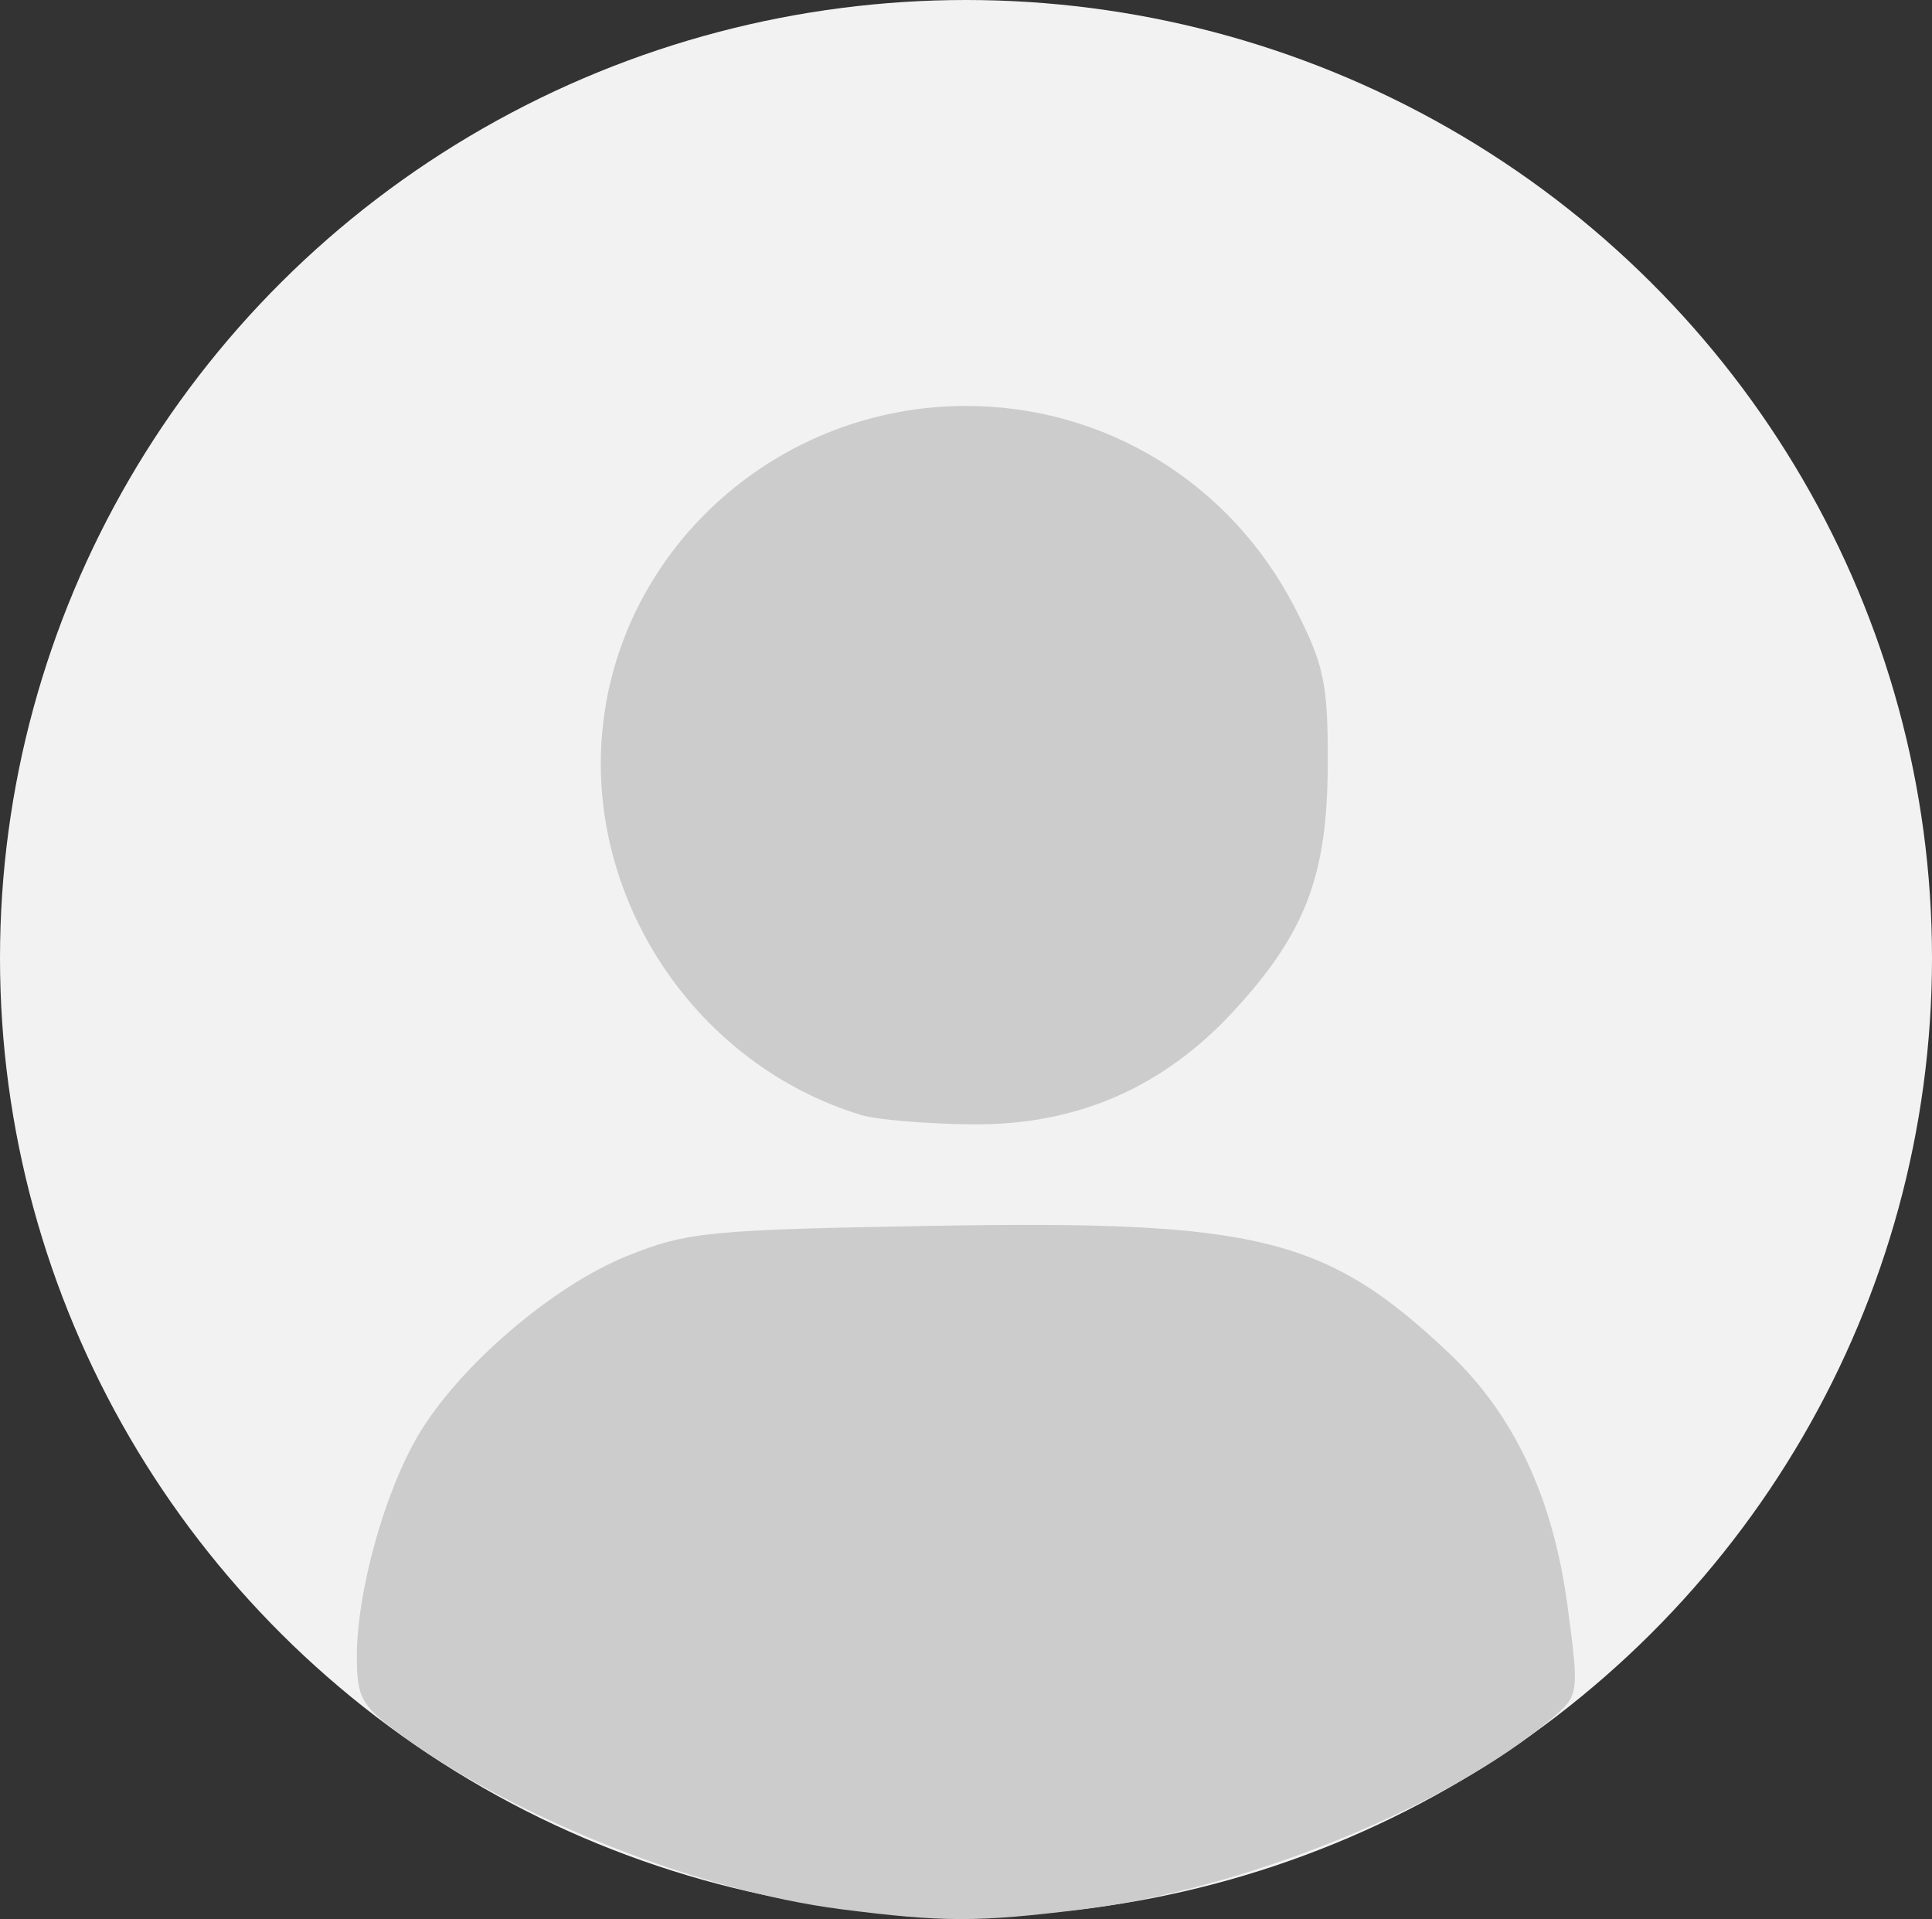
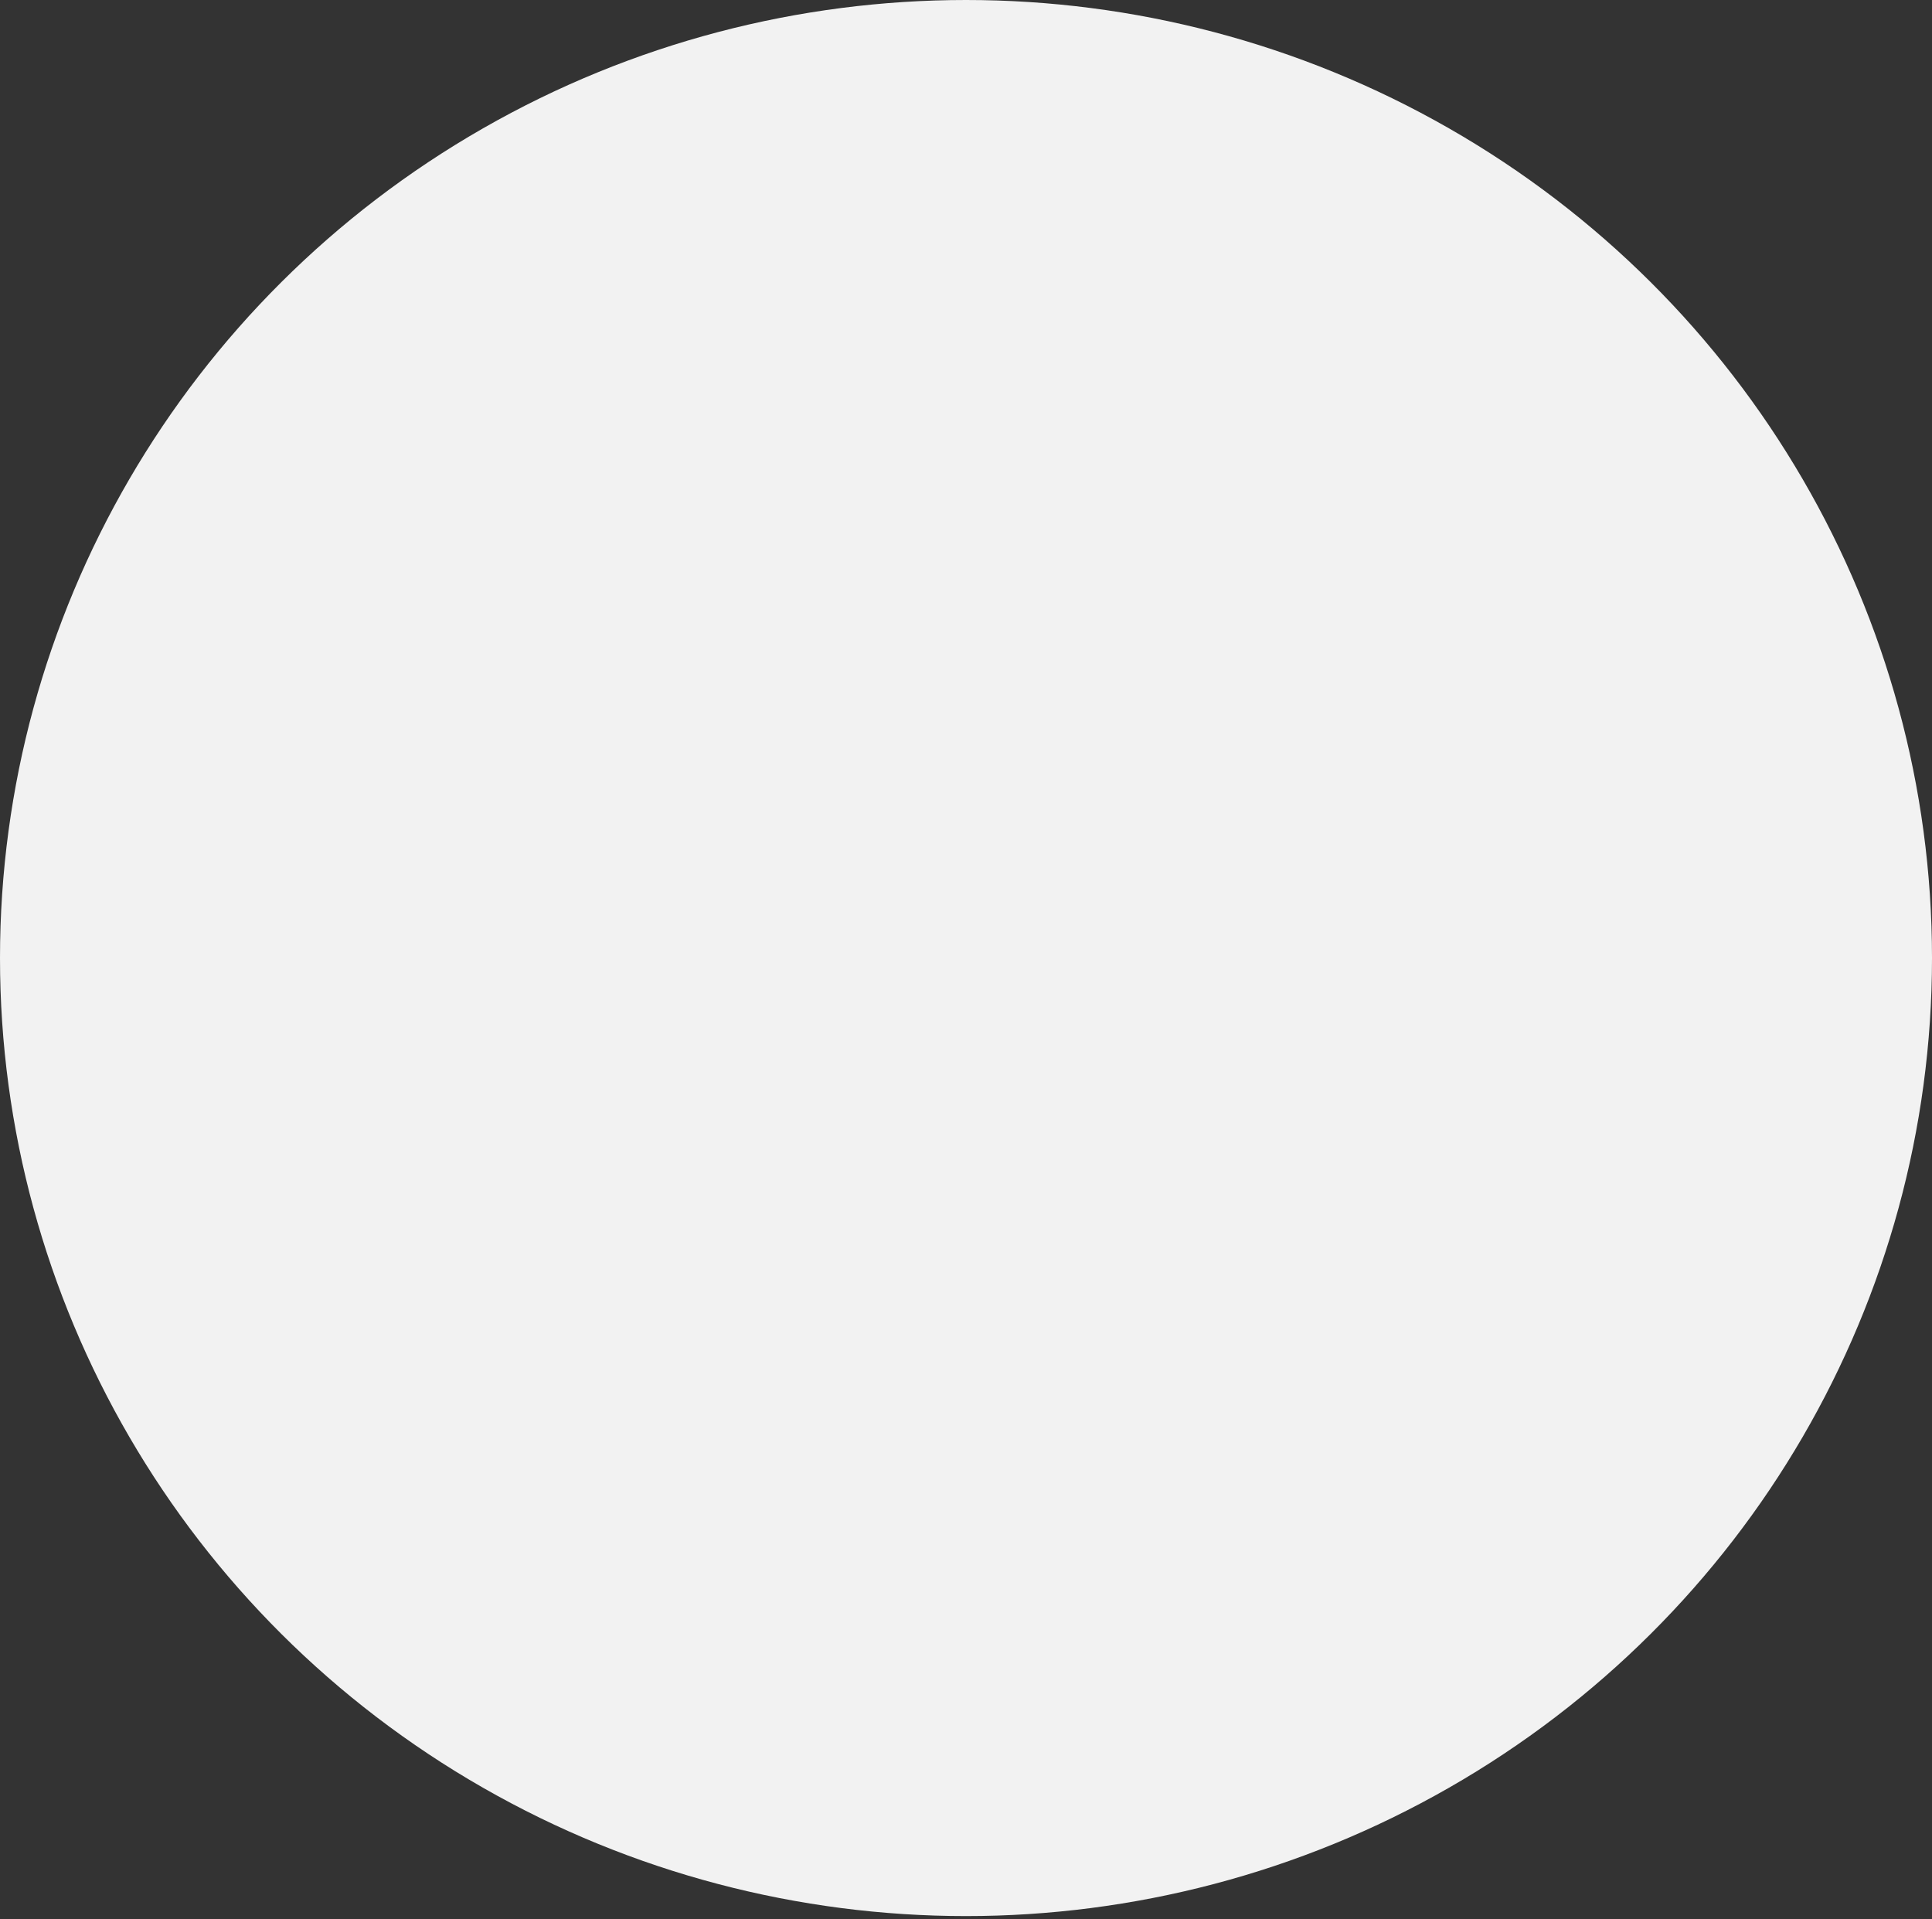
<svg xmlns="http://www.w3.org/2000/svg" width="312.737mm" height="310.621mm" viewBox="0 0 312.737 310.621" id="svg1" xml:space="preserve">
  <rect x="0" y="0" width="312.737" height="310.621" fill="#333333" stroke="none" />
  <defs id="defs1" />
  <ellipse style="display:inline;opacity:1;fill:#f2f2f2;fill-opacity:1;stroke:#ffffff;stroke-width:0;paint-order:markers fill stroke" id="path2" cx="156.369" cy="155.069" rx="156.369" ry="155.069" />
  <g id="layer1" transform="translate(55.068,-18.339)">
-     <path style="fill:#cccccc;stroke-width:6.691" d="M 80.974,327.354 C 58.236,324.432 28.588,312.729 10.248,299.437 3.398,294.473 2.698,293.264 2.698,286.408 c 0,-10.411 4.468,-26.498 9.929,-35.752 6.58,-11.149 21.726,-24.147 33.823,-29.024 9.675,-3.901 13.291,-4.256 49.794,-4.883 52.269,-0.898 63.44,1.869 83.26,20.628 10.545,9.98 16.848,23.449 19.179,40.987 1.878,14.124 1.842,14.388 -2.472,18.066 -16.742,14.276 -49.786,27.708 -76.213,30.979 -16.815,2.082 -22.466,2.074 -39.023,-0.053 z M 84.408,198.835 C 57.578,190.73 39.601,163.822 42.489,136.089 45.554,106.659 71.108,84.044 101.297,84.044 c 22.631,0 42.972,12.543 53.361,32.903 4.633,9.081 5.258,12.121 5.202,25.316 -0.076,17.892 -3.666,27.224 -15.323,39.83 -11.454,12.386 -25.482,18.427 -42.352,18.237 -7.328,-0.083 -15.328,-0.756 -17.777,-1.495 z" id="path1" />
-   </g>
+     </g>
</svg>